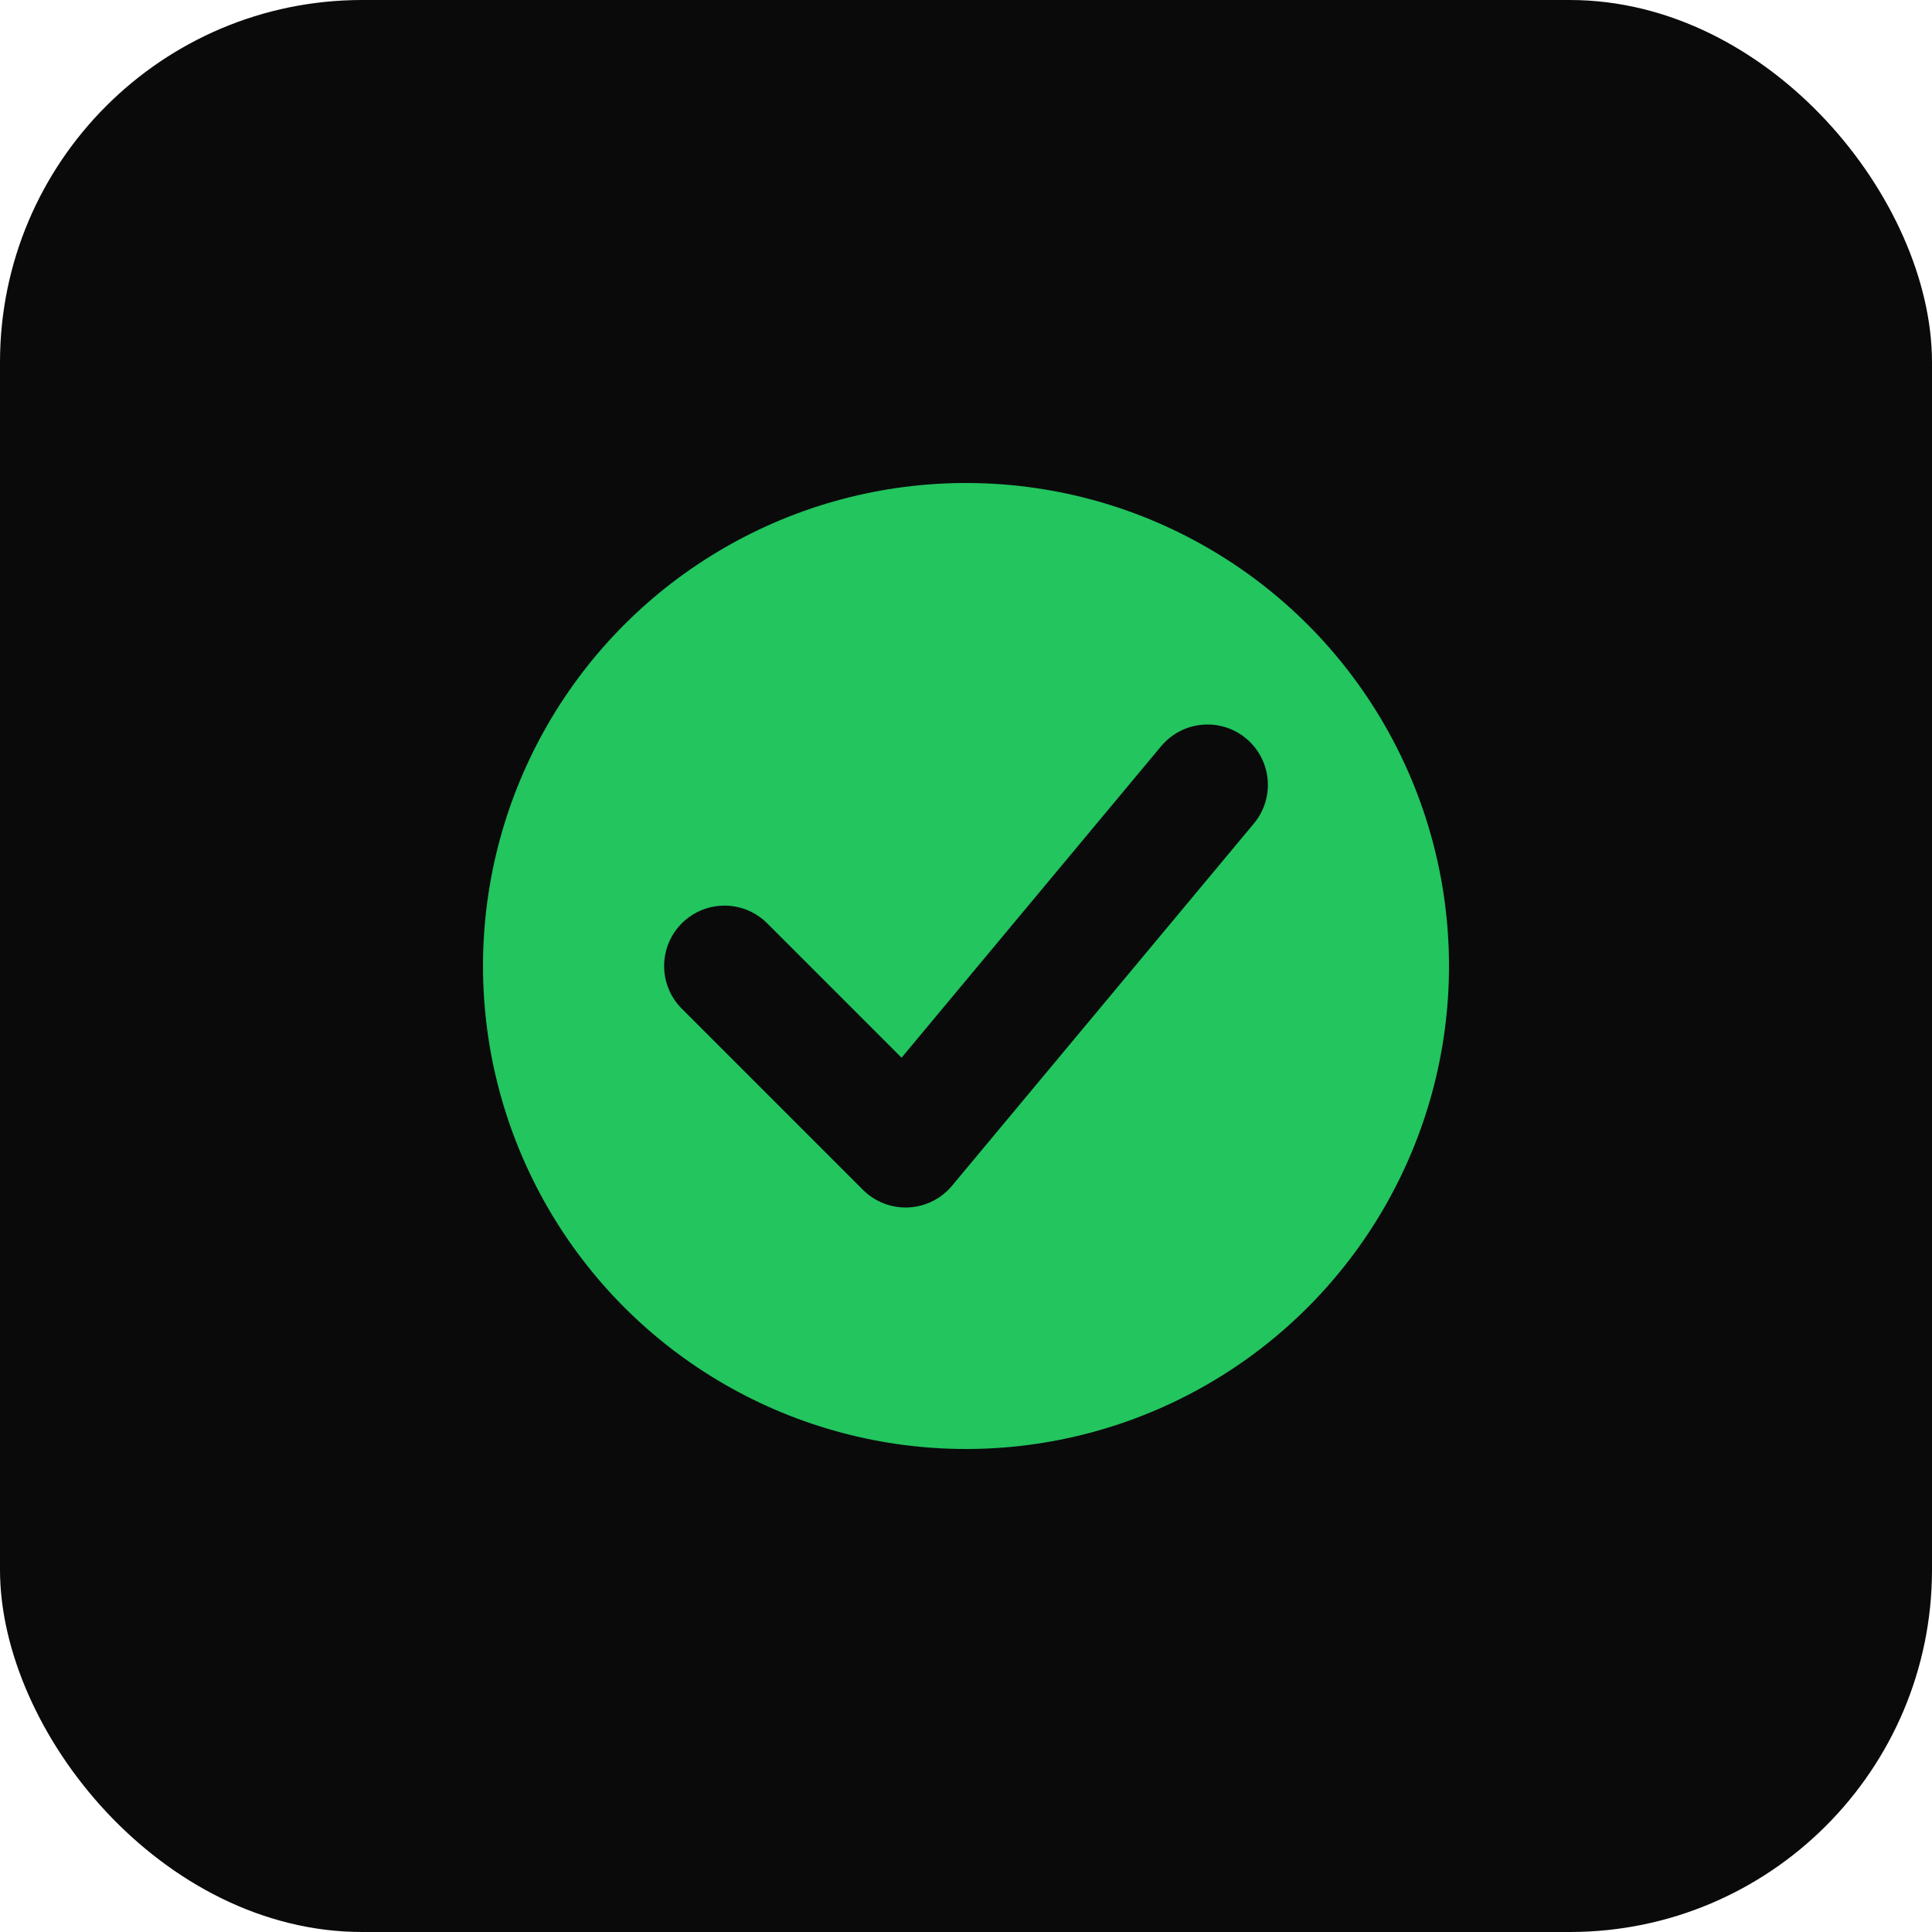
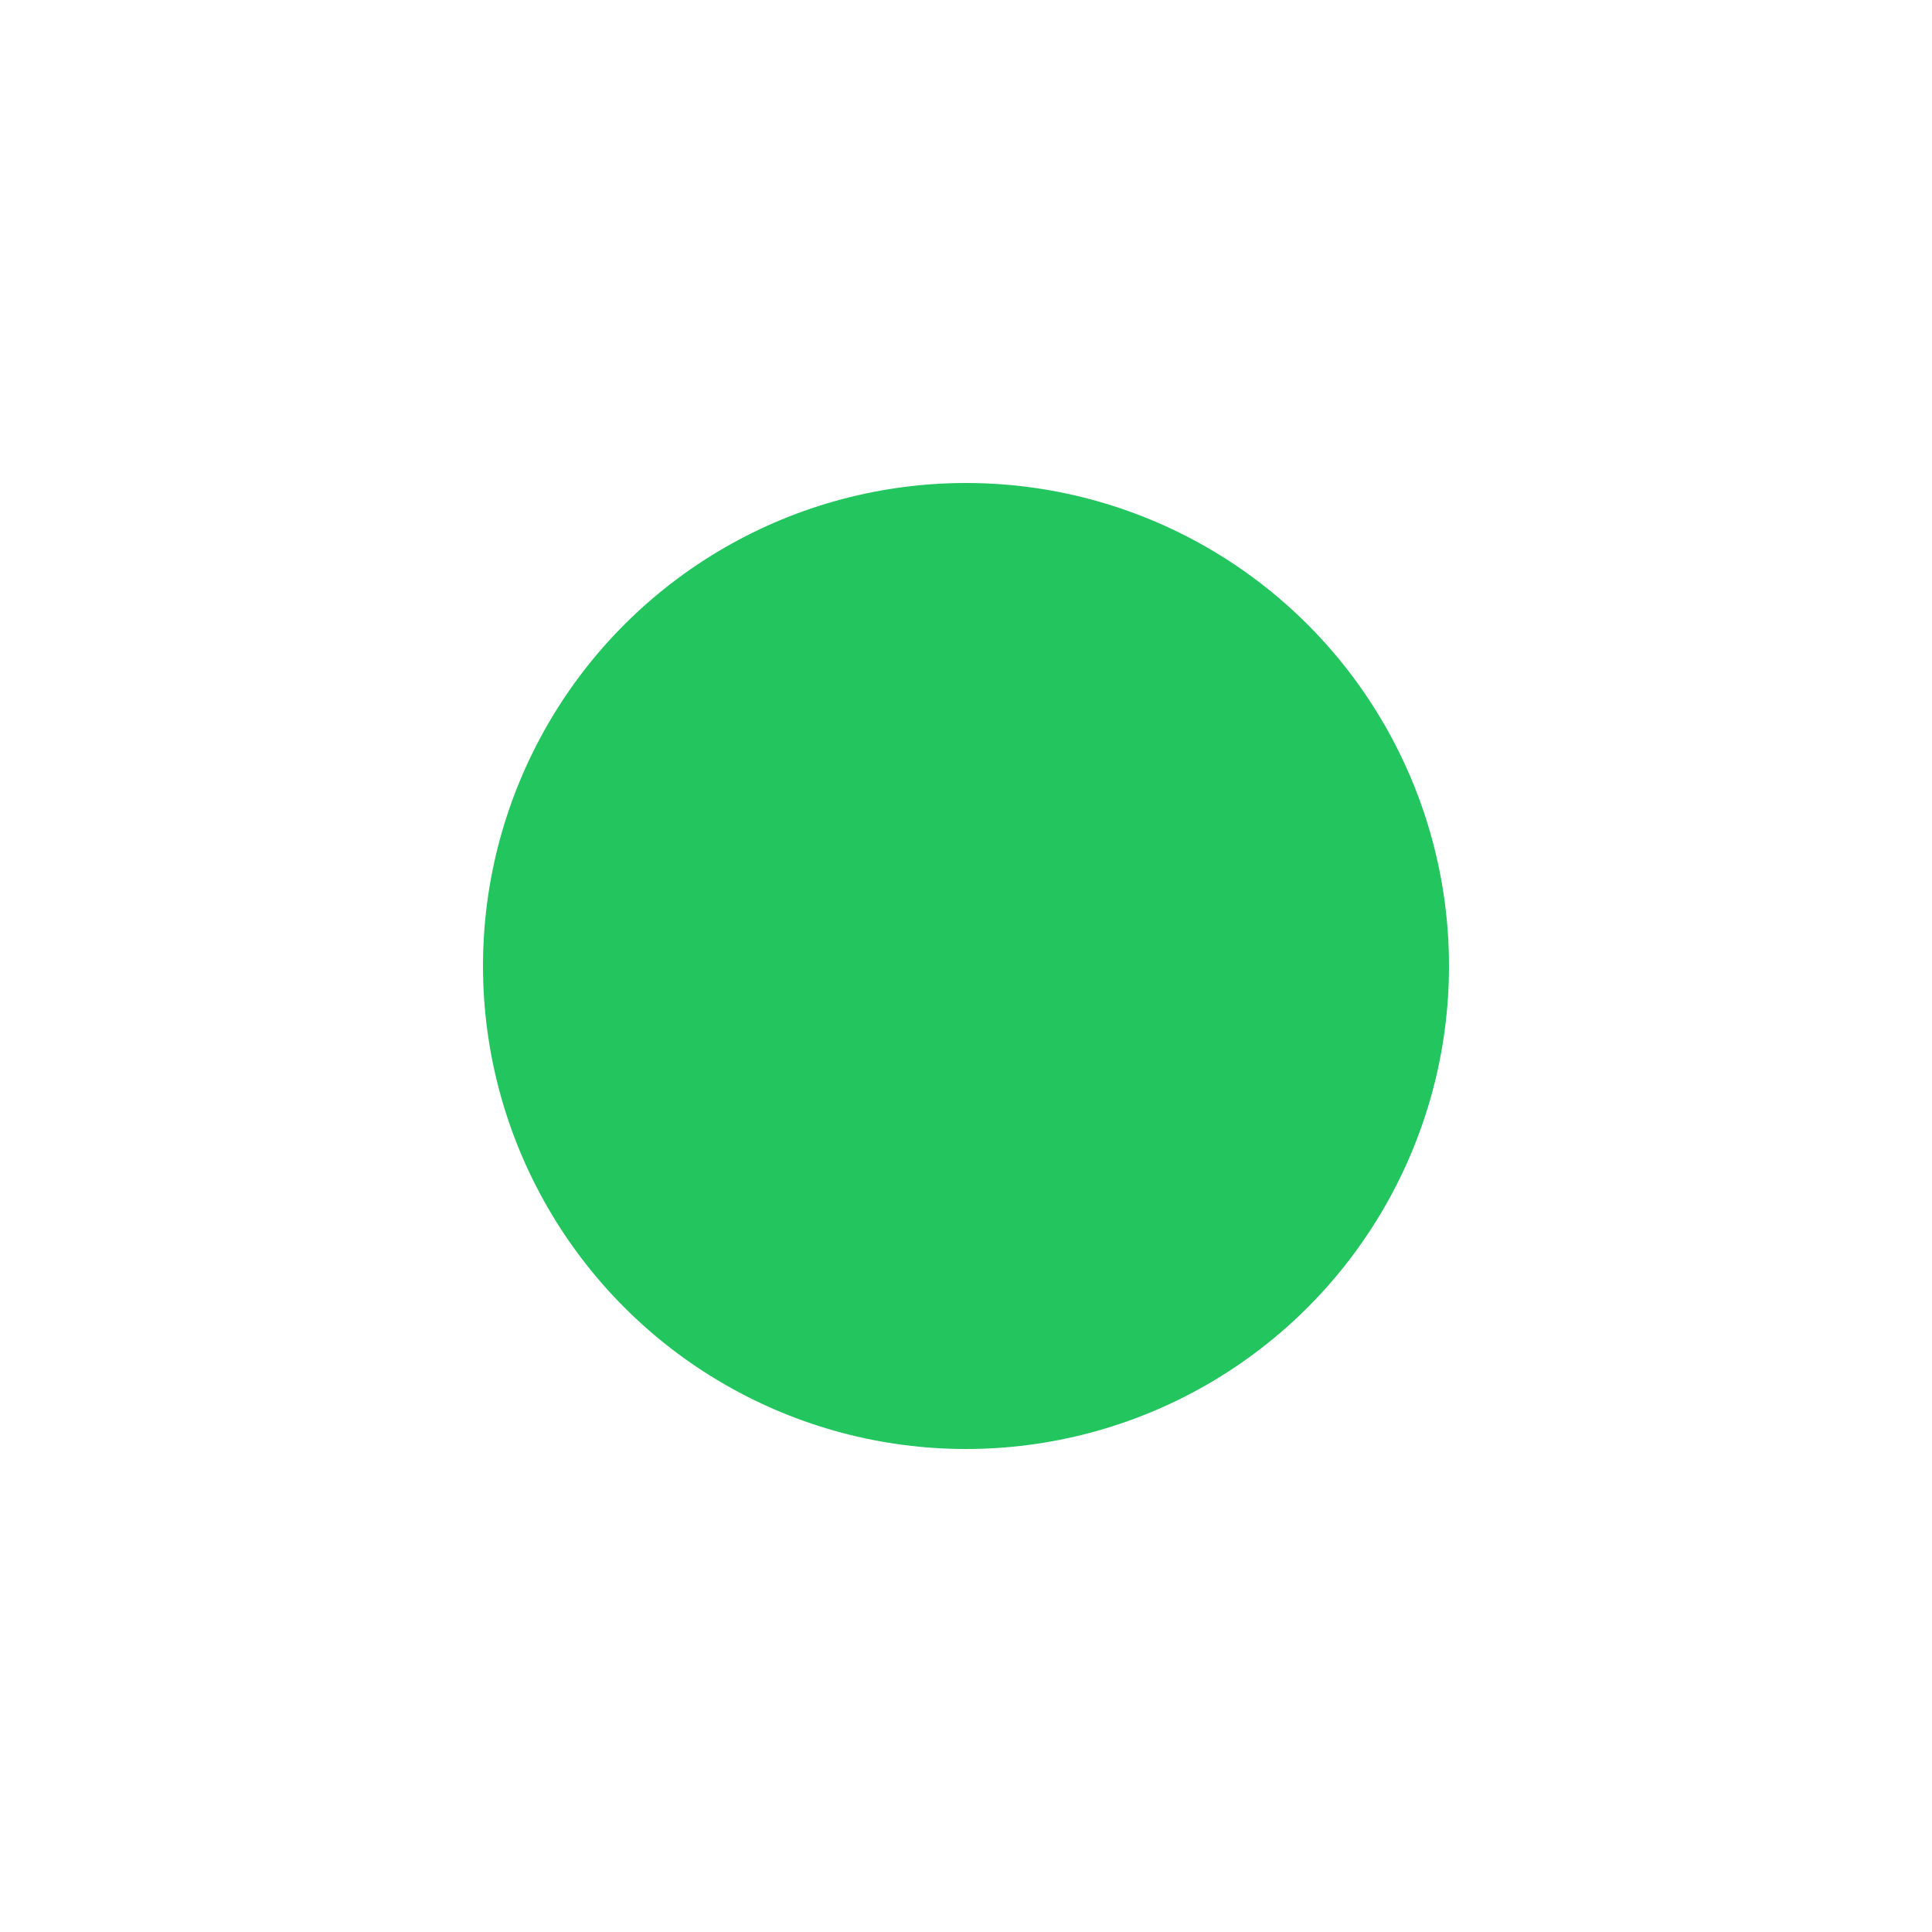
<svg xmlns="http://www.w3.org/2000/svg" viewBox="0 0 32 32">
-   <rect width="32" height="32" rx="6" fill="#0a0a0b" />
  <circle cx="16" cy="16" r="8" fill="#22c55e" />
-   <path d="M12 16l3 3 5-6" stroke="#0a0a0b" stroke-width="2" fill="none" stroke-linecap="round" stroke-linejoin="round" />
</svg>